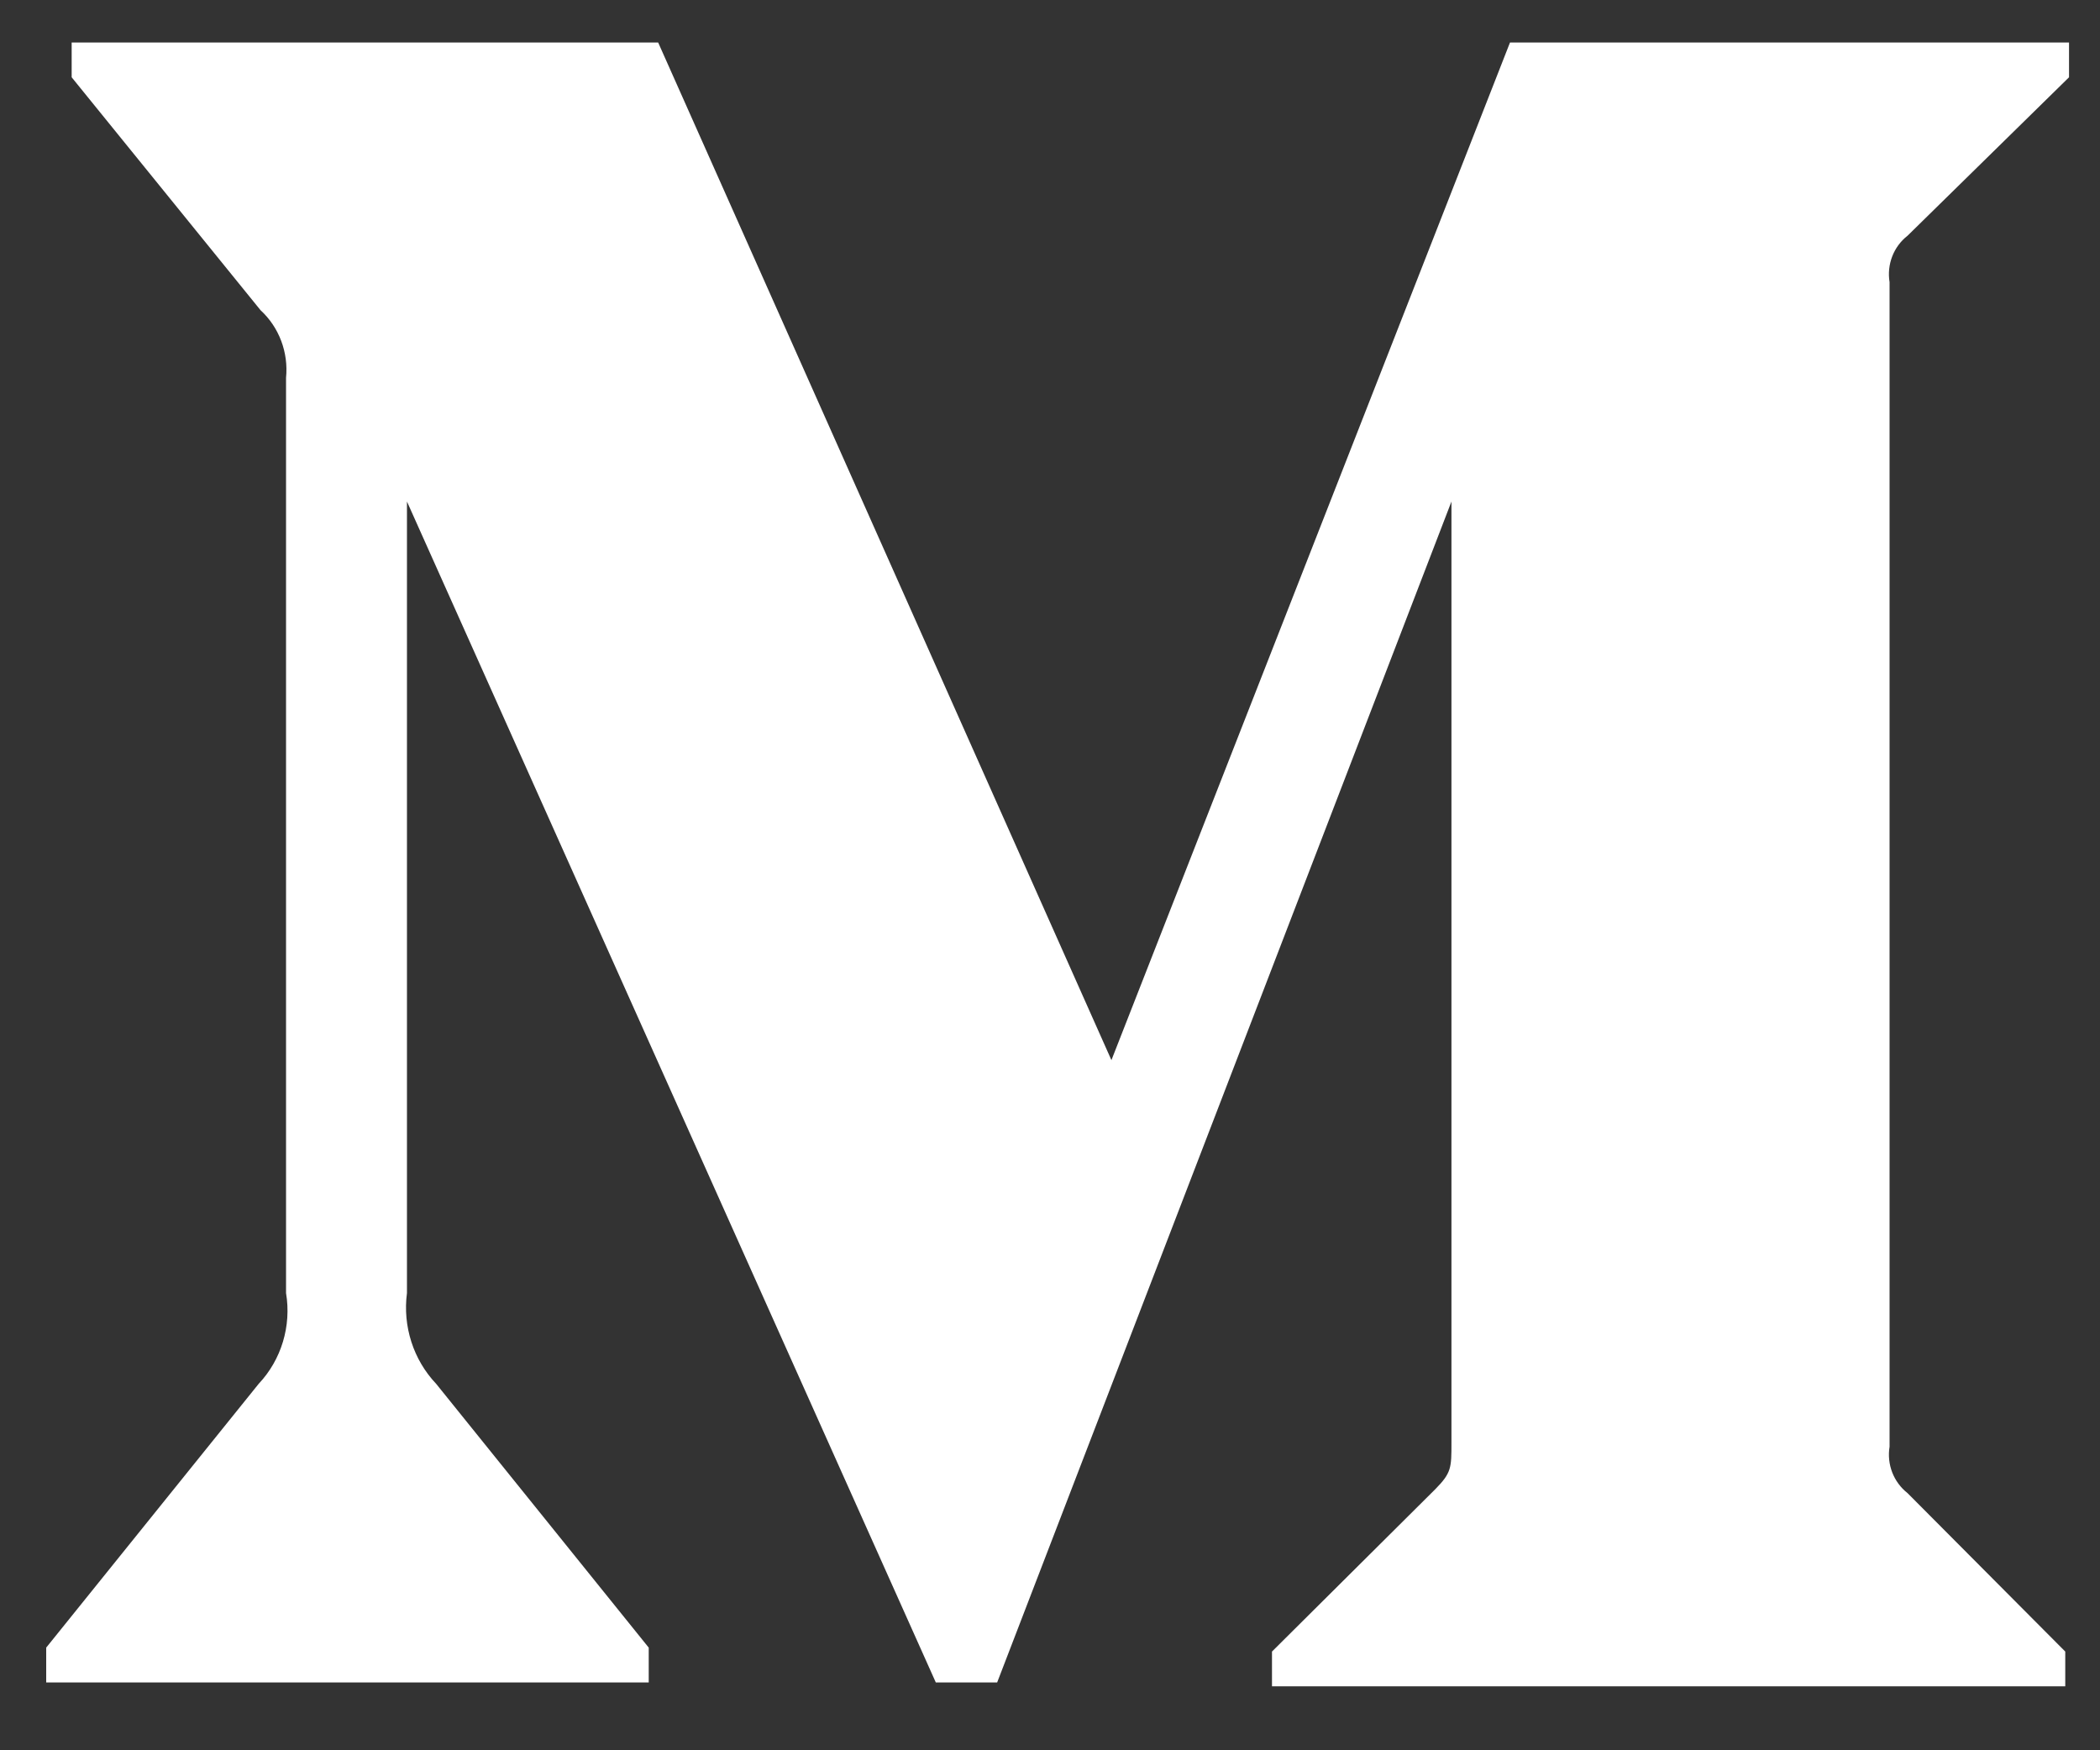
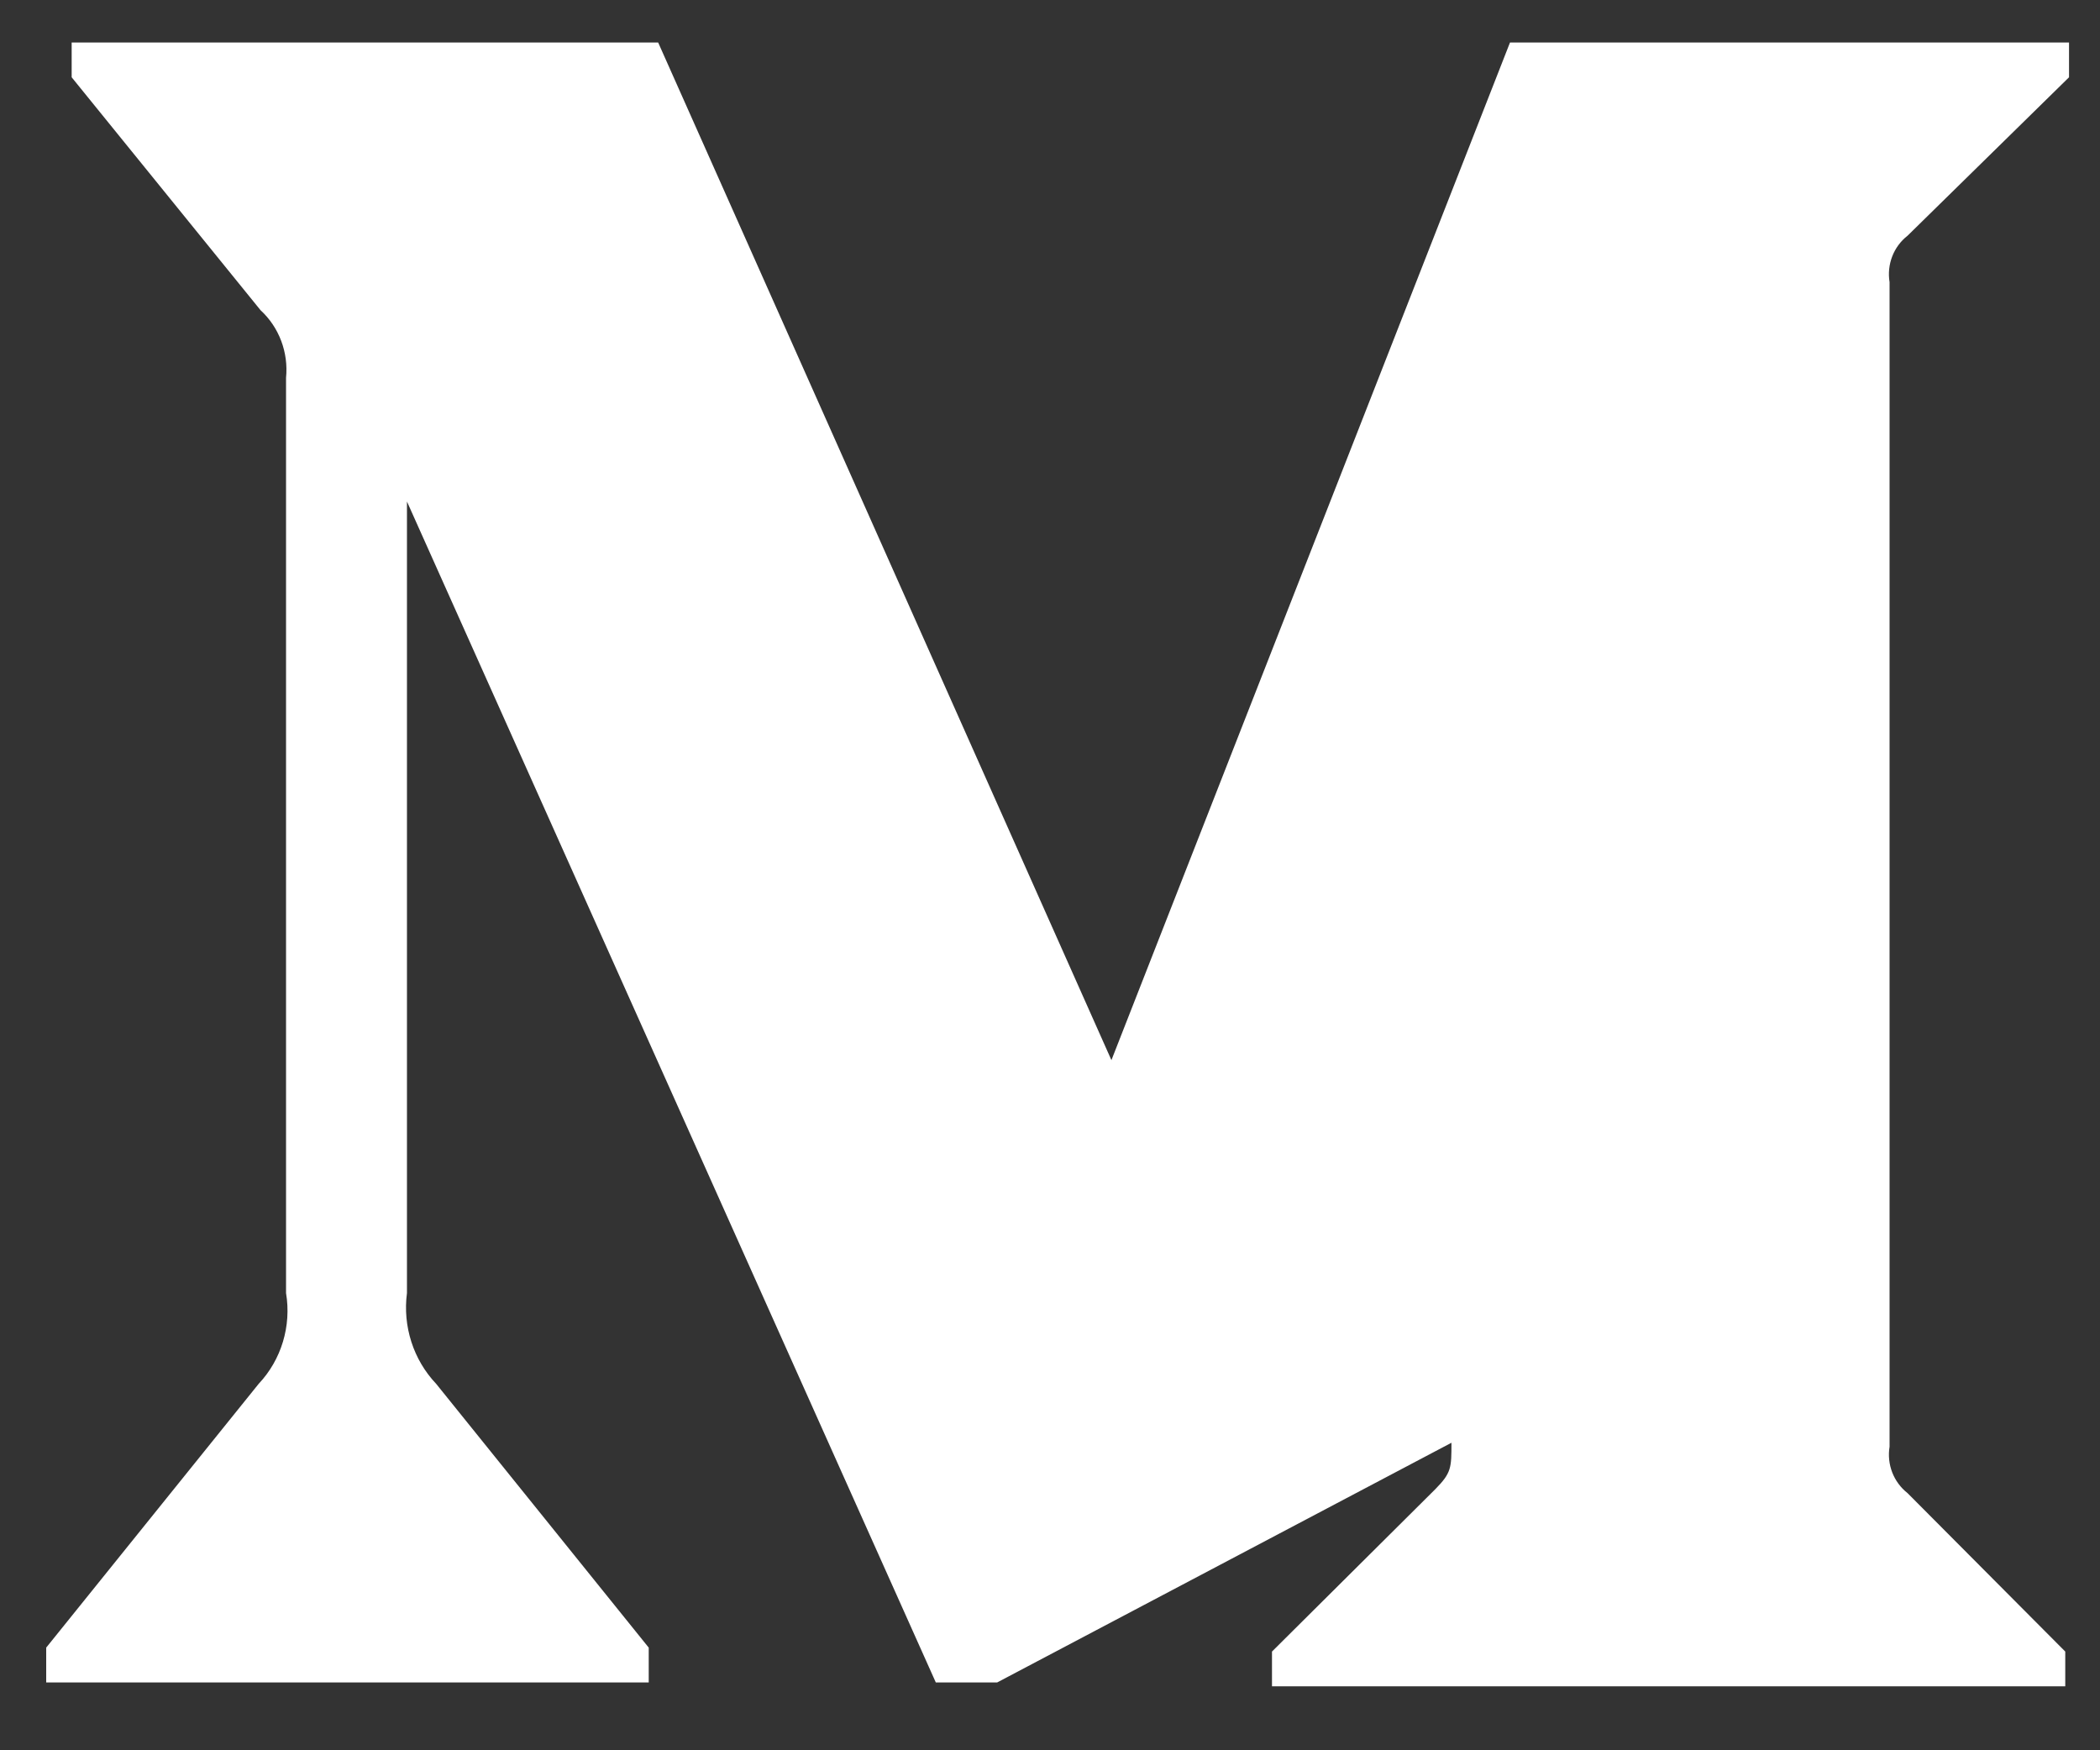
<svg xmlns="http://www.w3.org/2000/svg" width="24" height="20" viewBox="0 0 24 20" fill="none">
  <rect x="0" y="0" width="24" height="20" fill="#333333" stroke="none" />
-   <path d="M3.269 4.318C3.298 4.027 3.19 3.74 2.978 3.545L0.819 0.883V0.486H7.522L12.702 12.114L17.257 0.486H23.646V0.883L21.8 2.694C21.641 2.818 21.562 3.022 21.595 3.224V16.531C21.562 16.733 21.641 16.936 21.8 17.061L23.603 18.872V19.269H14.537V18.872L16.404 17.016C16.588 16.829 16.588 16.773 16.588 16.486V5.731L11.396 19.225H10.695L4.651 5.731V14.775C4.601 15.155 4.724 15.538 4.985 15.813L7.414 18.827V19.225H0.528V18.827L2.956 15.813C3.216 15.537 3.332 15.152 3.269 14.775V4.318Z" fill="white" />
+   <path d="M3.269 4.318C3.298 4.027 3.19 3.74 2.978 3.545L0.819 0.883V0.486H7.522L12.702 12.114L17.257 0.486H23.646V0.883L21.8 2.694C21.641 2.818 21.562 3.022 21.595 3.224V16.531C21.562 16.733 21.641 16.936 21.8 17.061L23.603 18.872V19.269H14.537V18.872L16.404 17.016C16.588 16.829 16.588 16.773 16.588 16.486L11.396 19.225H10.695L4.651 5.731V14.775C4.601 15.155 4.724 15.538 4.985 15.813L7.414 18.827V19.225H0.528V18.827L2.956 15.813C3.216 15.537 3.332 15.152 3.269 14.775V4.318Z" fill="white" />
</svg>